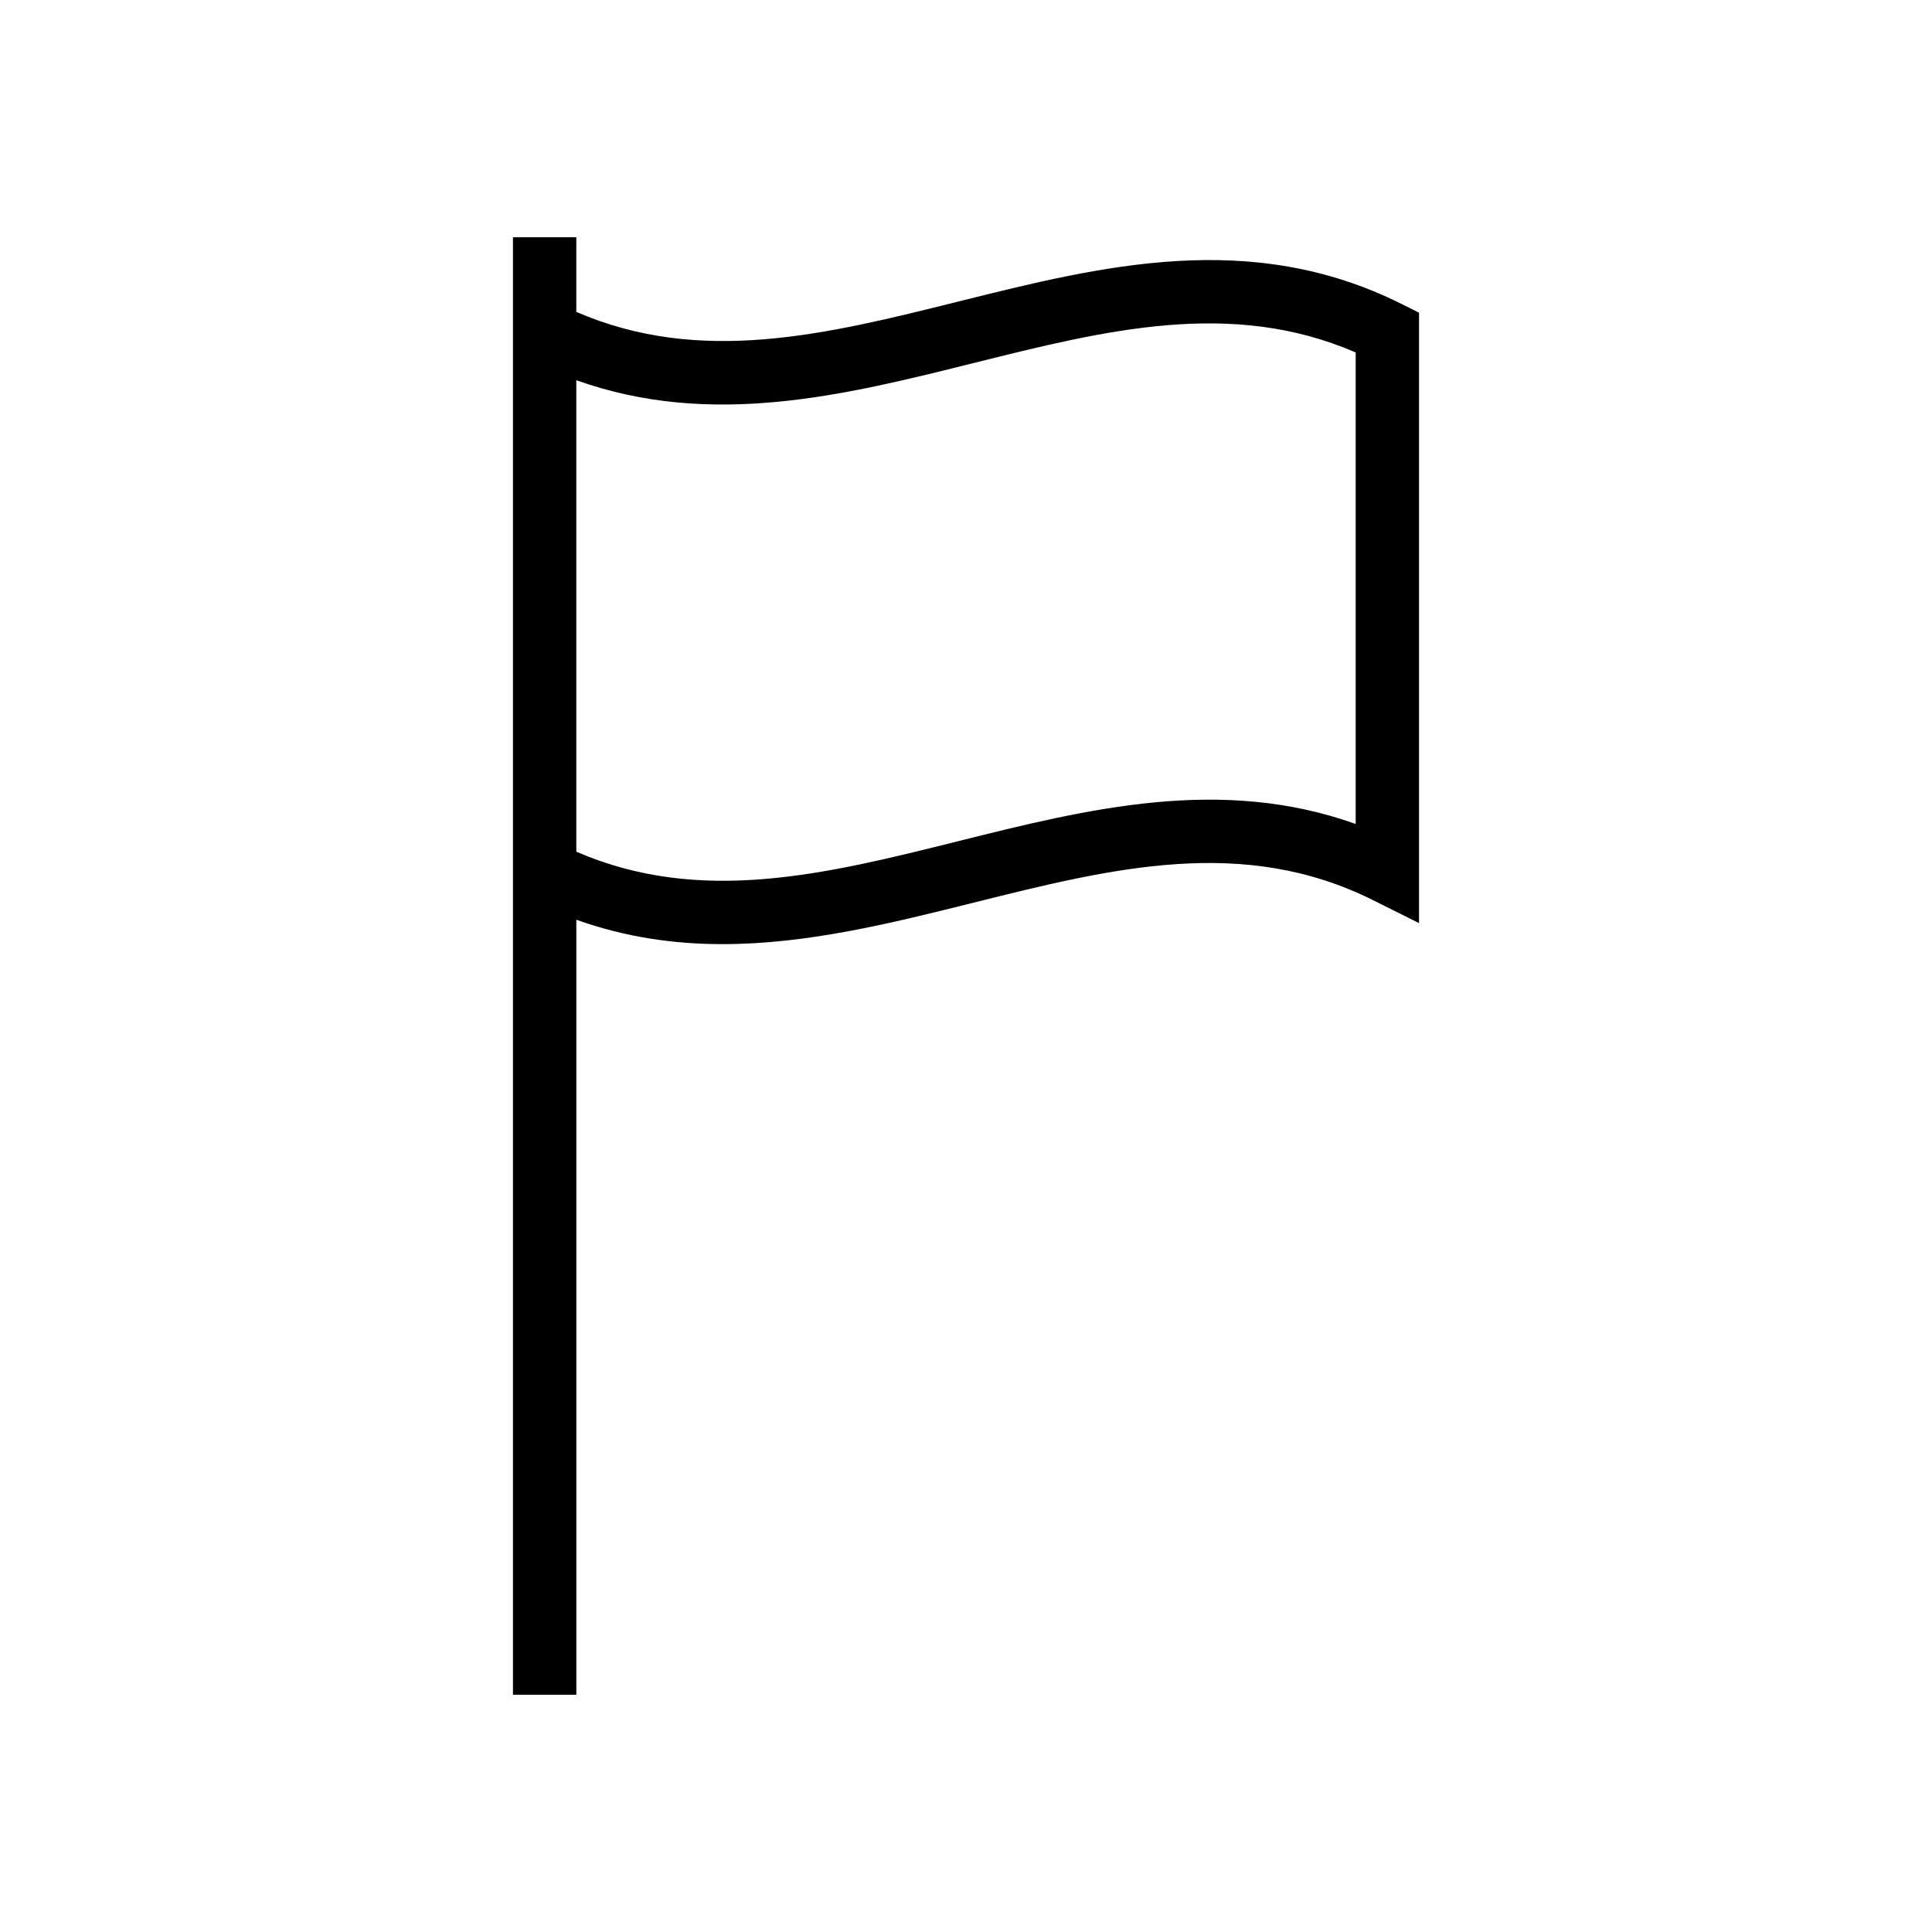
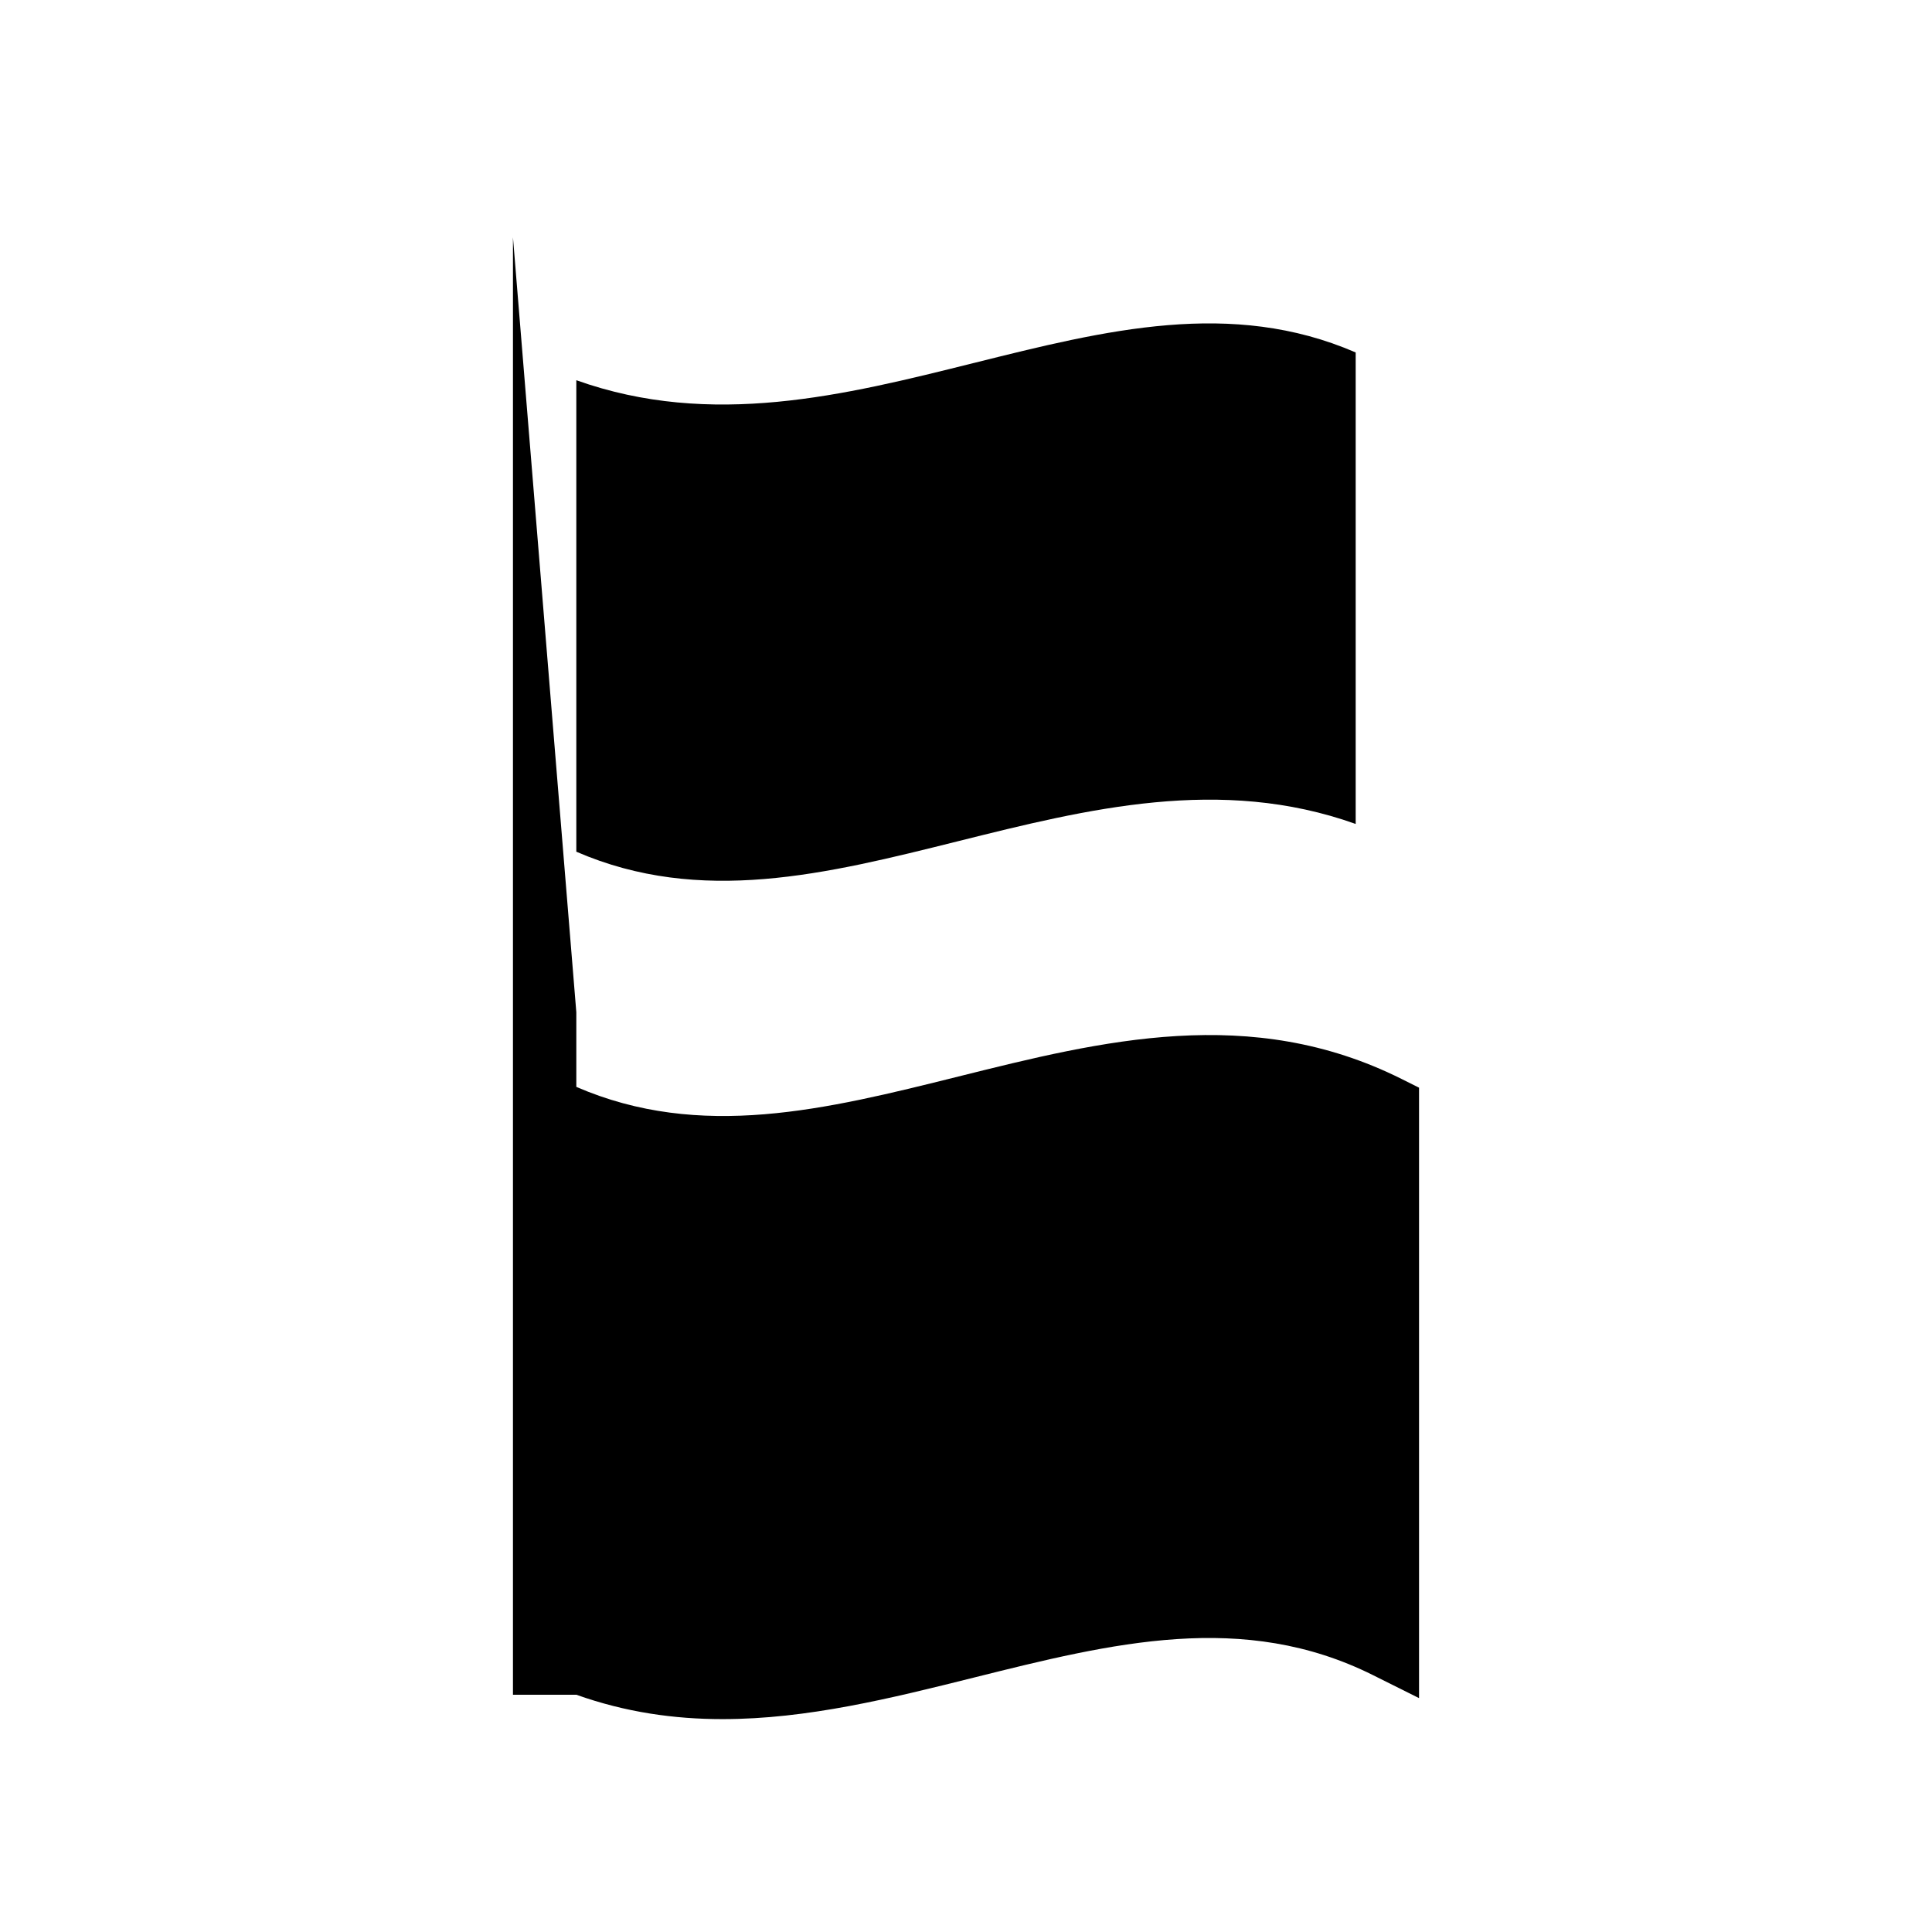
<svg xmlns="http://www.w3.org/2000/svg" fill="#000000" width="800px" height="800px" version="1.1" viewBox="144 144 512 512">
-   <path d="m279.94 206.87v386.25h16.793v-205.38c13 4.644 25.918 6.465 38.746 6.465 22.527 0 44.754-5.551 66.559-10.996 36.734-9.176 71.43-17.844 105.87-0.637l12.152 6.066v-161.77l-4.641-2.32c-40-19.98-79.375-10.141-117.45-0.637-35.102 8.758-68.332 17.004-101.24 2.742v-19.785zm122.1 33.336c35.078-8.766 68.324-17.059 101.23-2.801v124.95c-35.824-12.793-71.07-3.988-105.3 4.555-35.078 8.766-68.297 17.066-101.24 2.801v-124.95c35.828 12.797 71.094 3.992 105.3-4.559z" />
+   <path d="m279.94 206.87v386.25h16.793c13 4.644 25.918 6.465 38.746 6.465 22.527 0 44.754-5.551 66.559-10.996 36.734-9.176 71.43-17.844 105.87-0.637l12.152 6.066v-161.77l-4.641-2.32c-40-19.98-79.375-10.141-117.45-0.637-35.102 8.758-68.332 17.004-101.24 2.742v-19.785zm122.1 33.336c35.078-8.766 68.324-17.059 101.23-2.801v124.95c-35.824-12.793-71.07-3.988-105.3 4.555-35.078 8.766-68.297 17.066-101.24 2.801v-124.95c35.828 12.797 71.094 3.992 105.3-4.559z" />
</svg>